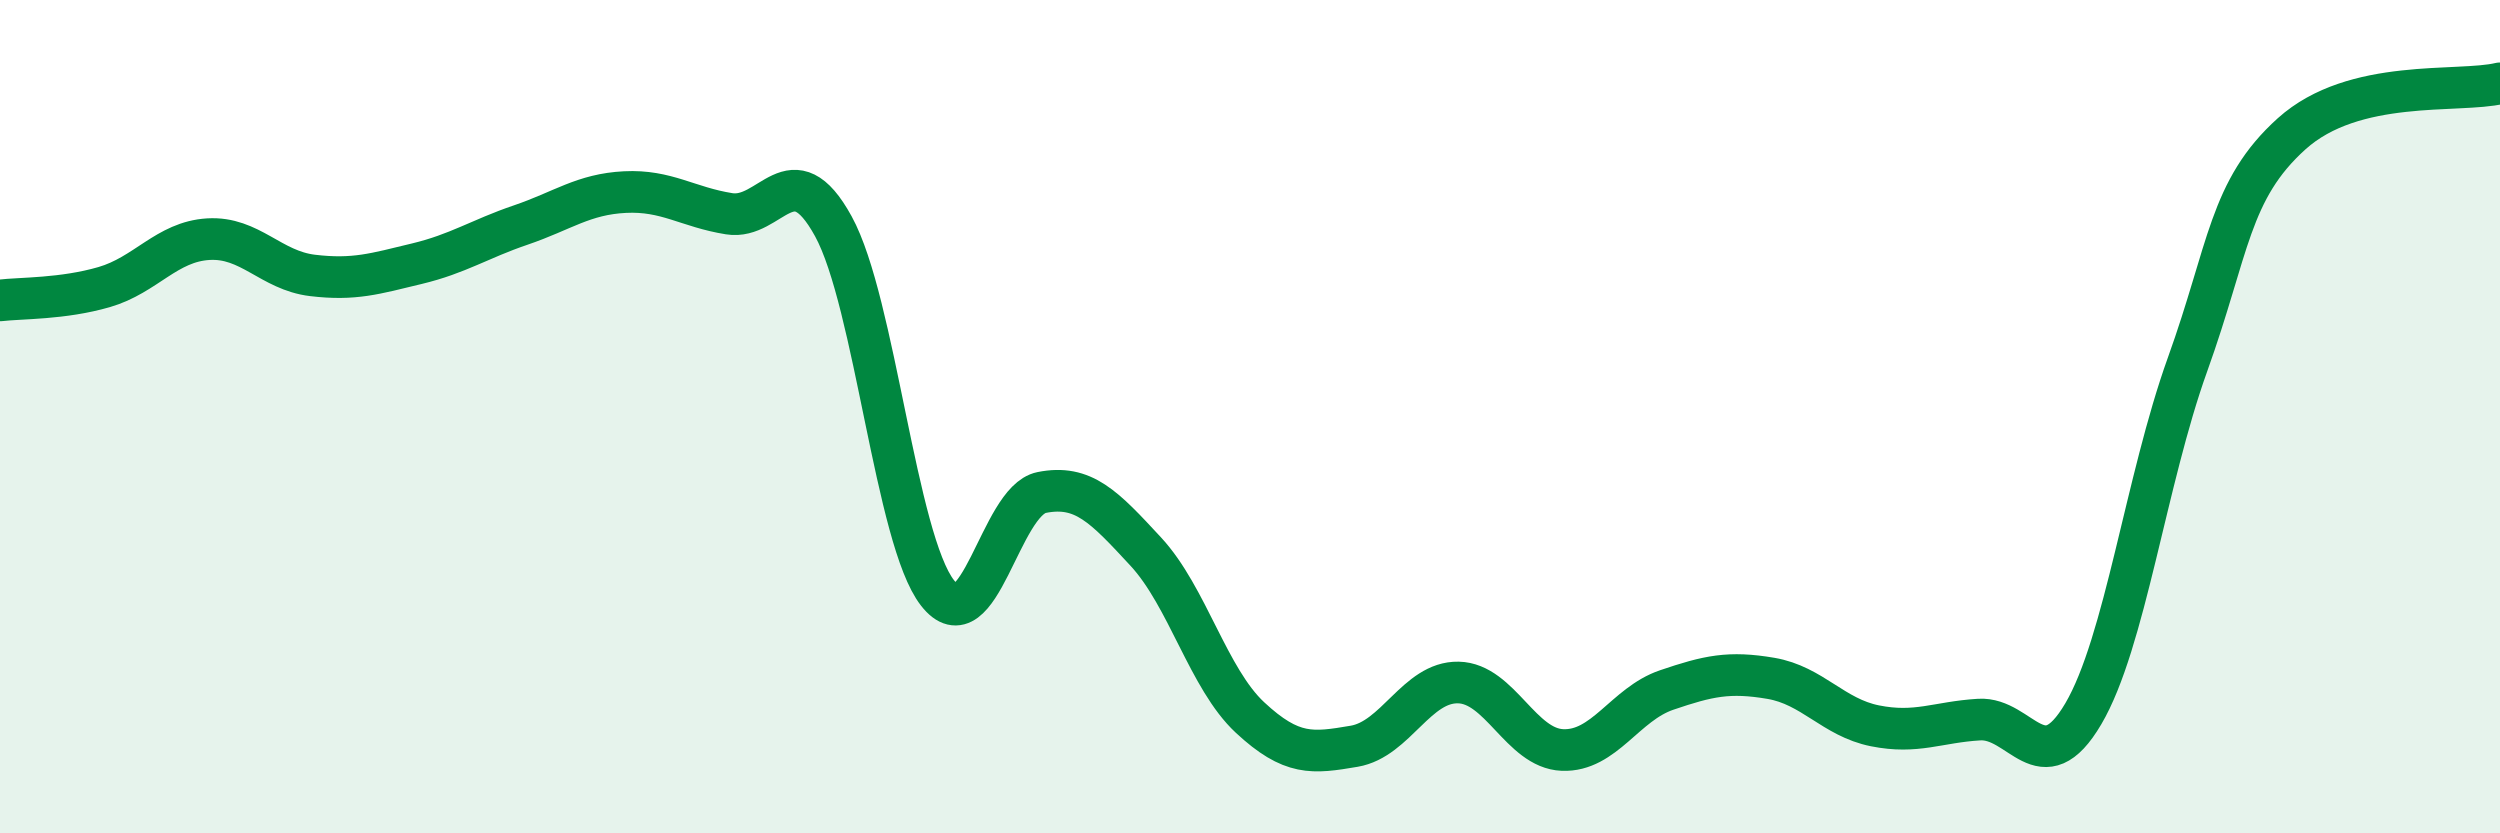
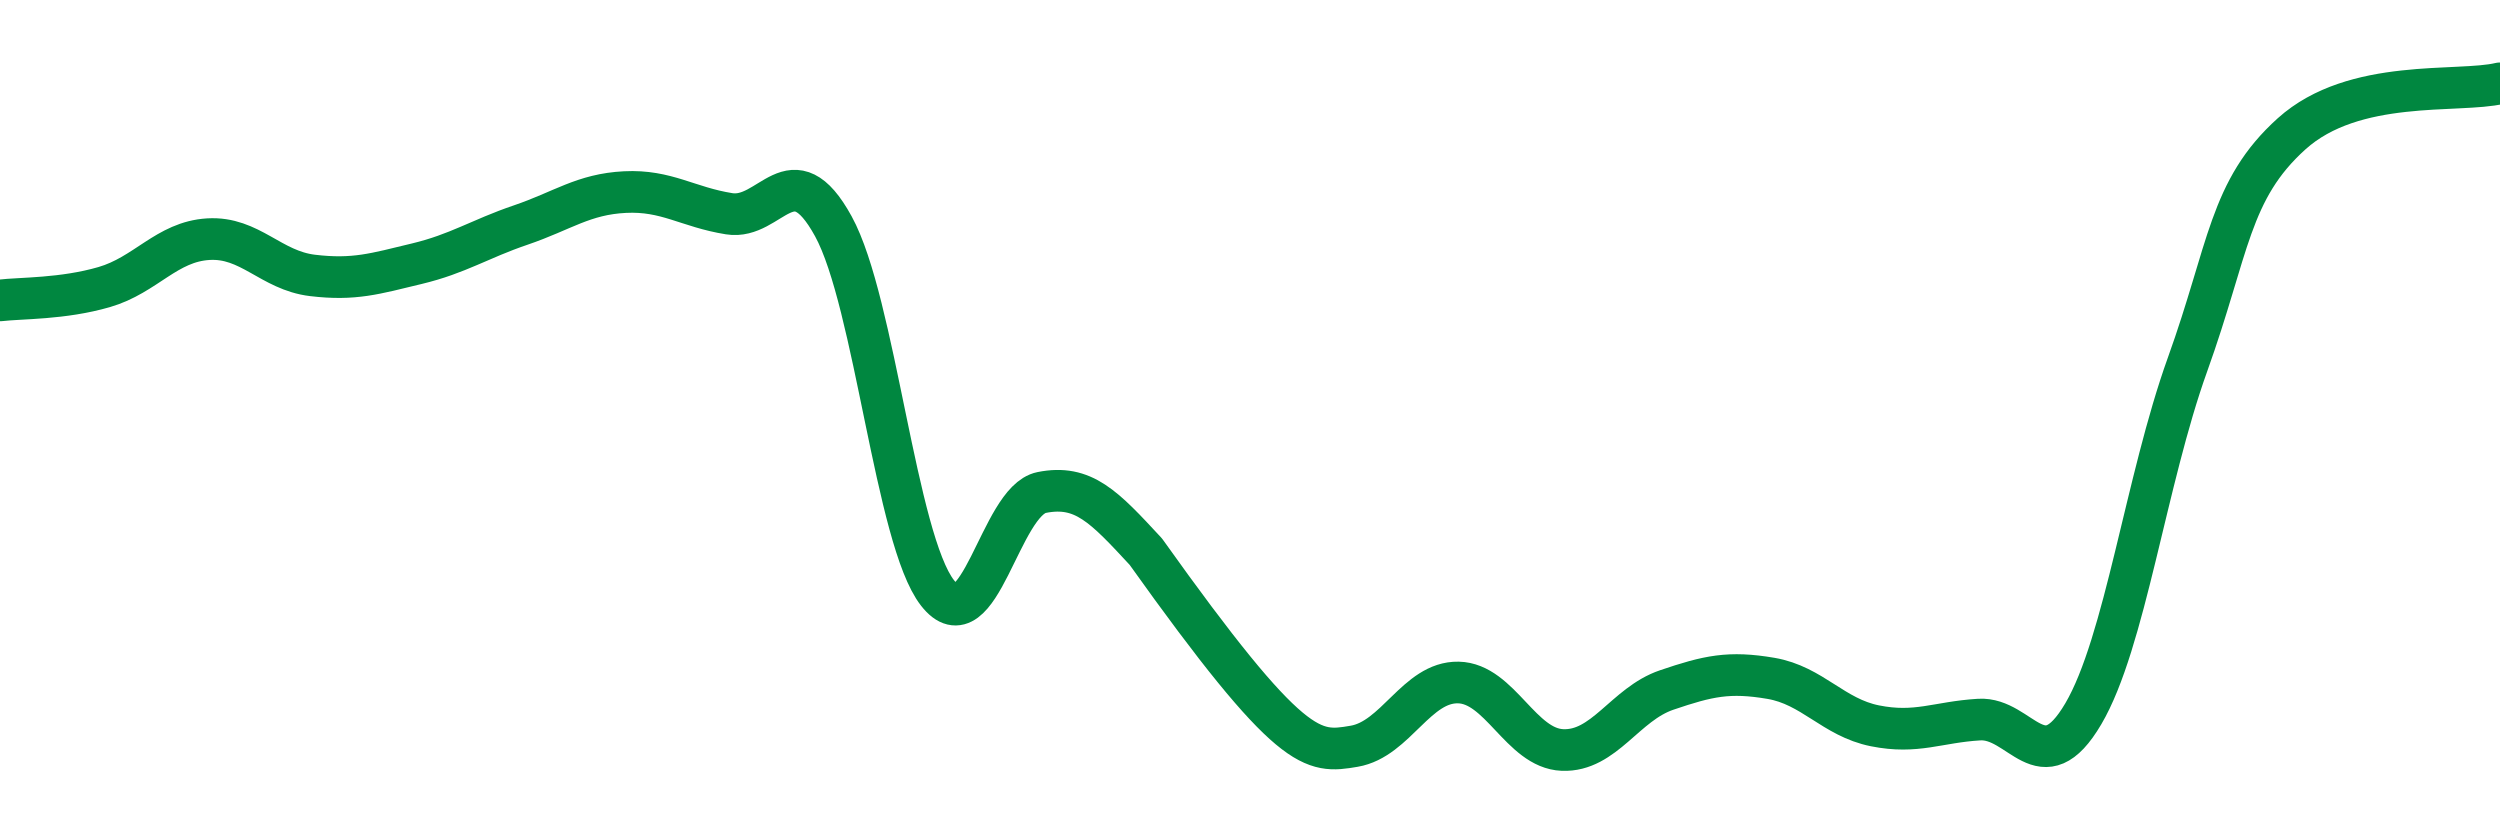
<svg xmlns="http://www.w3.org/2000/svg" width="60" height="20" viewBox="0 0 60 20">
-   <path d="M 0,7.21 C 0.5,7.15 1.5,7.18 2.5,6.89 C 3.5,6.6 4,5.8 5,5.74 C 6,5.68 6.5,6.49 7.5,6.61 C 8.5,6.73 9,6.57 10,6.33 C 11,6.09 11.5,5.74 12.5,5.4 C 13.5,5.06 14,4.66 15,4.61 C 16,4.56 16.5,4.97 17.5,5.13 C 18.5,5.29 19,3.61 20,5.43 C 21,7.25 21.5,12.95 22.5,14.23 C 23.5,15.51 24,12.02 25,11.82 C 26,11.62 26.5,12.16 27.5,13.24 C 28.5,14.32 29,16.29 30,17.22 C 31,18.15 31.5,18.08 32.5,17.91 C 33.5,17.74 34,16.36 35,16.38 C 36,16.4 36.5,17.96 37.5,18 C 38.5,18.04 39,16.9 40,16.56 C 41,16.22 41.5,16.11 42.5,16.28 C 43.5,16.45 44,17.22 45,17.42 C 46,17.62 46.5,17.33 47.5,17.27 C 48.5,17.21 49,18.83 50,17.13 C 51,15.43 51.5,11.53 52.5,8.75 C 53.5,5.97 53.5,4.56 55,3.21 C 56.5,1.86 59,2.24 60,2L60 20L0 20Z" fill="#008740" opacity="0.1" stroke-linecap="round" stroke-linejoin="round" />
-   <path d="M 0,7.21 C 0.5,7.15 1.5,7.18 2.5,6.89 C 3.5,6.6 4,5.8 5,5.74 C 6,5.68 6.5,6.49 7.5,6.61 C 8.5,6.73 9,6.57 10,6.33 C 11,6.09 11.5,5.74 12.5,5.4 C 13.5,5.06 14,4.66 15,4.61 C 16,4.56 16.5,4.97 17.5,5.13 C 18.5,5.29 19,3.61 20,5.43 C 21,7.25 21.5,12.95 22.5,14.23 C 23.5,15.51 24,12.02 25,11.82 C 26,11.62 26.5,12.16 27.5,13.24 C 28.5,14.32 29,16.29 30,17.22 C 31,18.15 31.5,18.08 32.5,17.91 C 33.5,17.74 34,16.36 35,16.38 C 36,16.4 36.5,17.96 37.5,18 C 38.5,18.04 39,16.9 40,16.56 C 41,16.22 41.5,16.11 42.5,16.28 C 43.5,16.45 44,17.22 45,17.42 C 46,17.62 46.5,17.33 47.5,17.27 C 48.5,17.21 49,18.83 50,17.13 C 51,15.43 51.5,11.53 52.5,8.75 C 53.5,5.97 53.5,4.56 55,3.21 C 56.5,1.86 59,2.24 60,2" stroke="#008740" stroke-width="1" fill="none" stroke-linecap="round" stroke-linejoin="round" />
+   <path d="M 0,7.21 C 0.5,7.15 1.5,7.18 2.5,6.89 C 3.5,6.6 4,5.8 5,5.74 C 6,5.68 6.5,6.49 7.5,6.61 C 8.5,6.73 9,6.57 10,6.33 C 11,6.09 11.5,5.74 12.5,5.4 C 13.5,5.06 14,4.66 15,4.61 C 16,4.56 16.5,4.97 17.5,5.13 C 18.5,5.29 19,3.61 20,5.43 C 21,7.25 21.5,12.95 22.5,14.23 C 23.5,15.51 24,12.02 25,11.82 C 26,11.62 26.5,12.16 27.5,13.24 C 31,18.15 31.5,18.08 32.5,17.91 C 33.5,17.74 34,16.36 35,16.38 C 36,16.4 36.5,17.96 37.5,18 C 38.5,18.04 39,16.9 40,16.56 C 41,16.22 41.5,16.11 42.5,16.28 C 43.5,16.45 44,17.22 45,17.42 C 46,17.62 46.5,17.33 47.5,17.27 C 48.5,17.21 49,18.83 50,17.13 C 51,15.43 51.5,11.53 52.5,8.75 C 53.5,5.97 53.5,4.56 55,3.21 C 56.5,1.86 59,2.24 60,2" stroke="#008740" stroke-width="1" fill="none" stroke-linecap="round" stroke-linejoin="round" />
</svg>